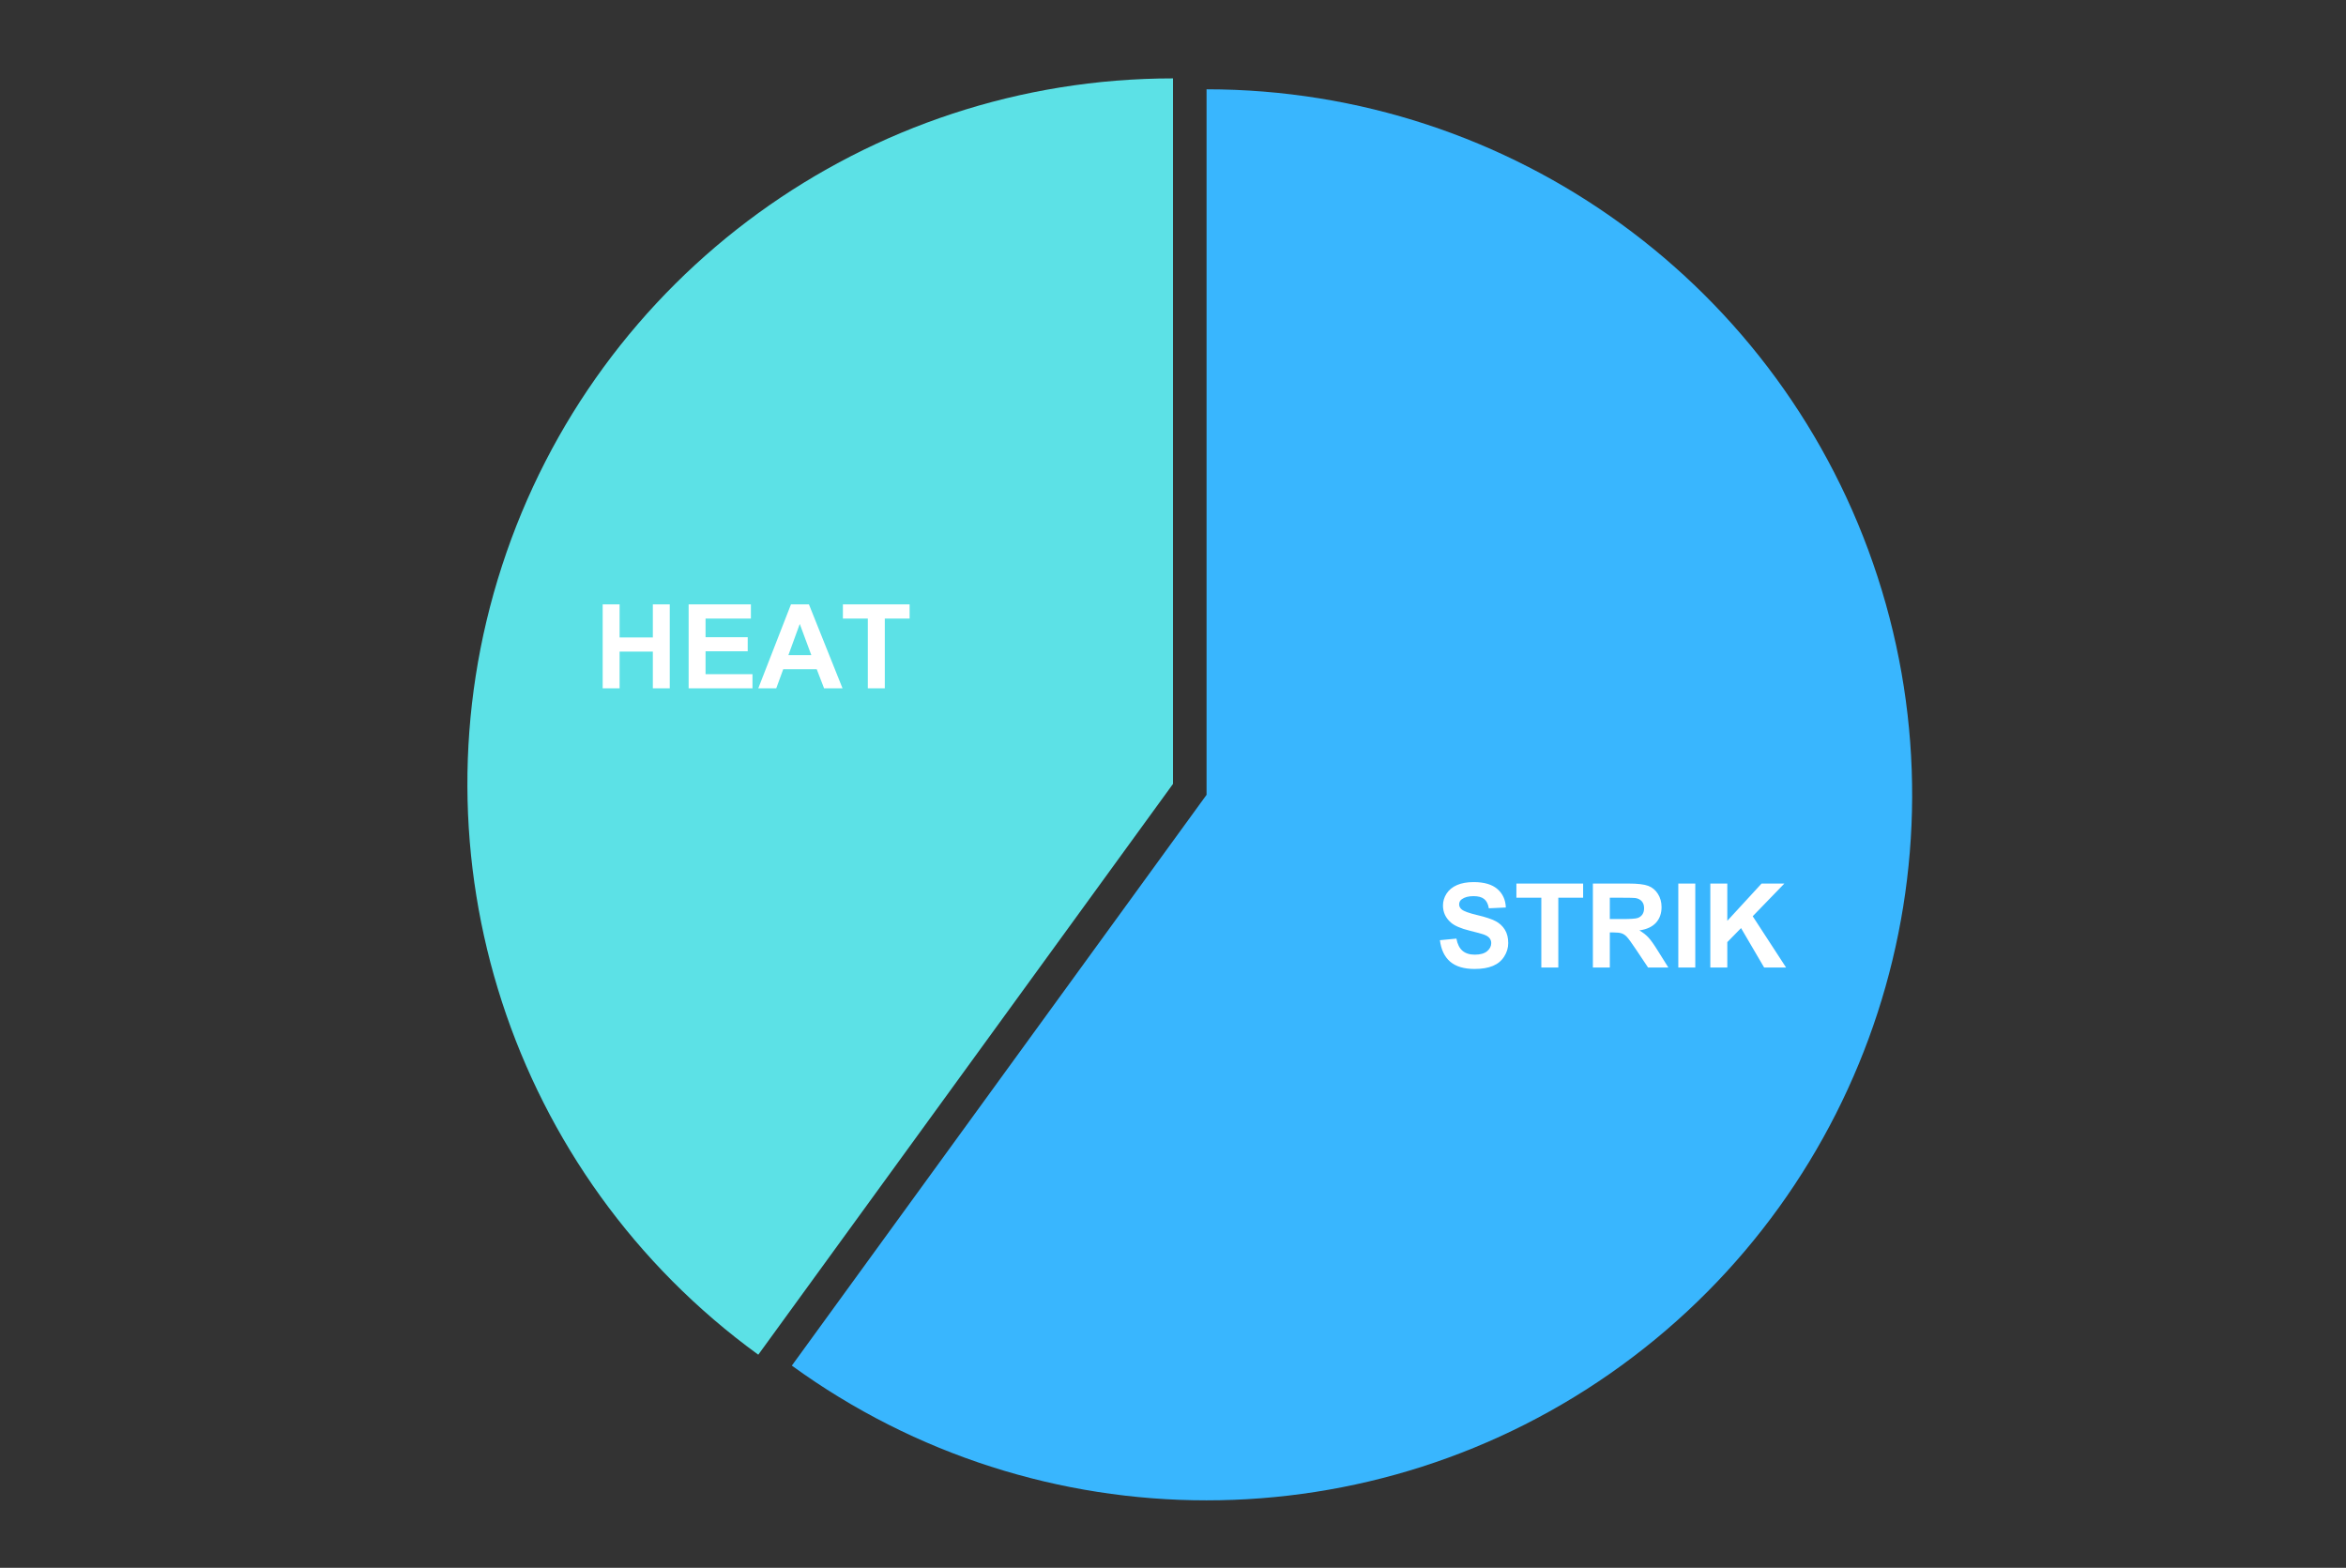
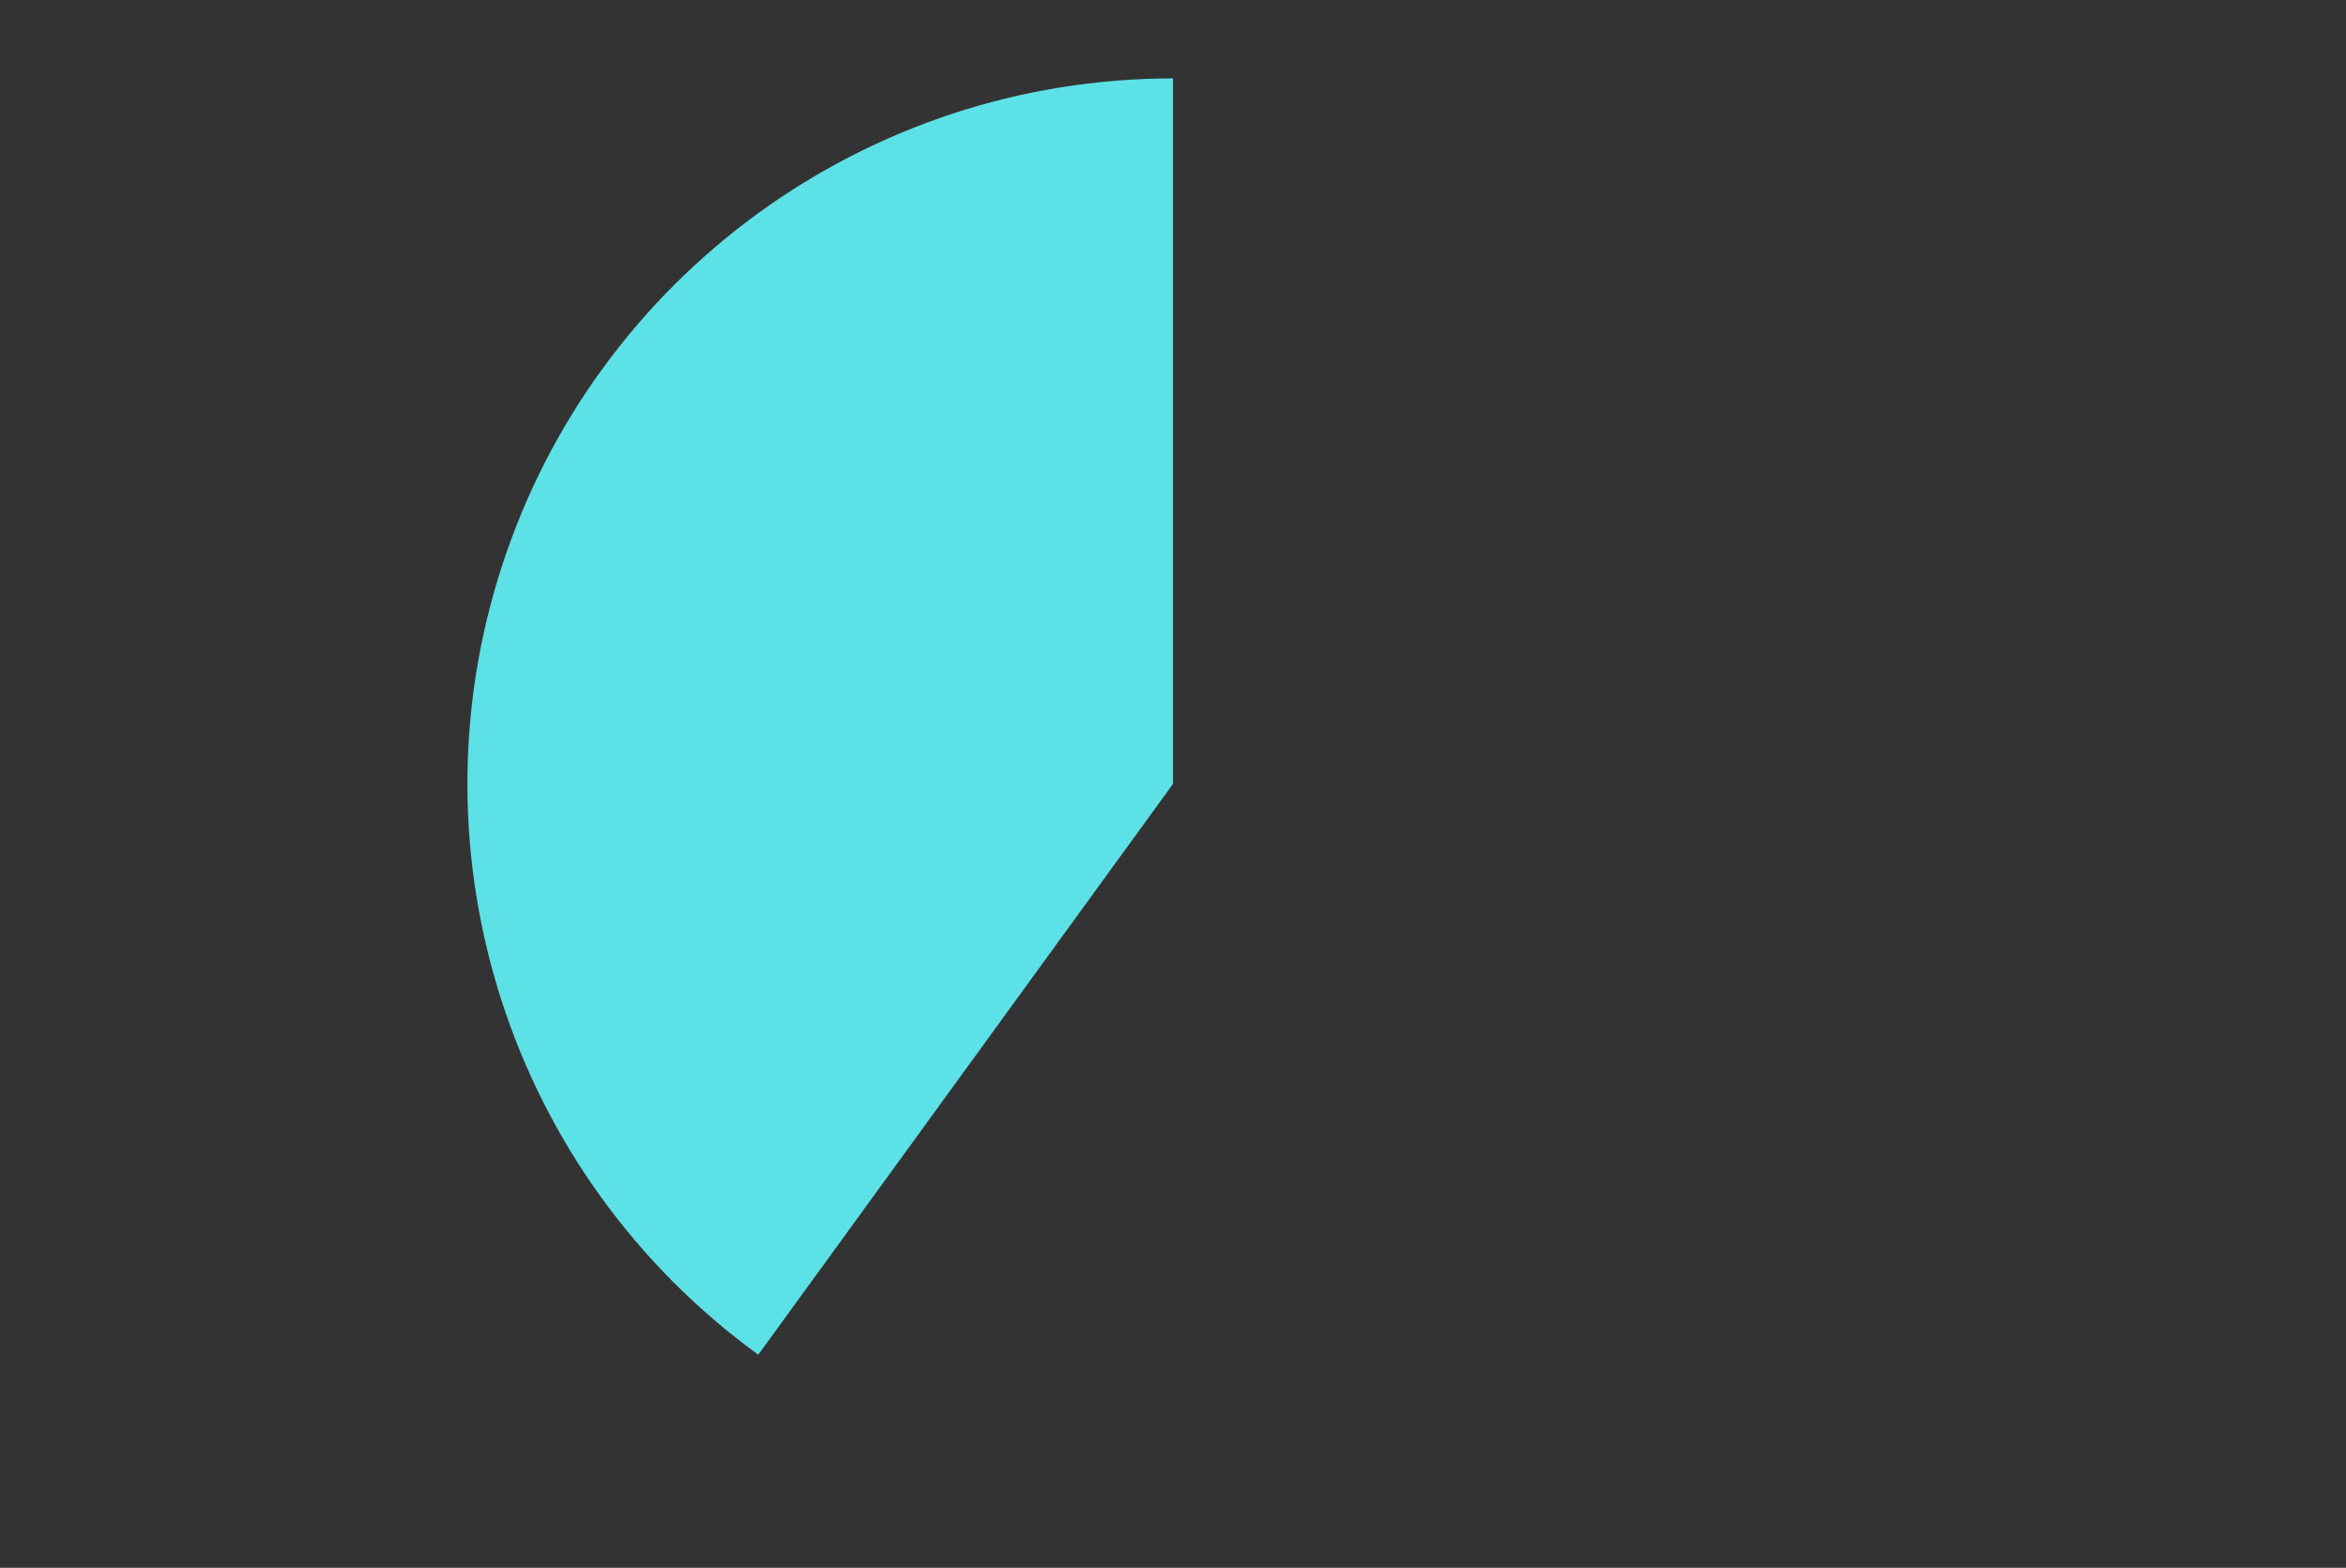
<svg xmlns="http://www.w3.org/2000/svg" version="1.1" viewBox="0.0 0.0 600.0 401.0" fill="none" stroke="none" stroke-linecap="square" stroke-miterlimit="10" width="600" height="401">
  <rect x="0.0" y="0.0" width="600.0" height="401.0" fill="#333333" stroke="none" />
-   <path fill="#ffffff" fill-opacity="0.0" d="M0 0L600.0 0L600.0 401.0L0 401.0L0 0Z" fill-rule="nonzero" />
  <path fill="#5ce1e6" d="M193.934 346.487C130.689 300.537 104.224 219.087 128.382 144.738C152.539 70.388 221.824 20.05 300.0 20.05L300.0 200.5Z" fill-rule="nonzero" />
-   <path fill="#39b6fe" d="M308.581 22.838C386.757 22.838 456.041 73.177 480.199 147.526C504.357 221.875 477.892 303.325 414.647 349.275C351.401 395.226 265.76 395.226 202.515 349.275L308.581 203.288Z" fill-rule="nonzero" />
-   <path fill="#ffffff" d="M368.265 240.467L372.483 240.061Q372.874 242.17 374.03 243.17Q375.202 244.17 377.171 244.17Q379.265 244.17 380.327 243.295Q381.39 242.405 381.39 241.217Q381.39 240.452 380.936 239.92Q380.499 239.373 379.39 238.983Q378.624 238.717 375.921 238.045Q372.436 237.186 371.03 235.92Q369.046 234.155 369.046 231.608Q369.046 229.967 369.968 228.545Q370.905 227.108 372.655 226.358Q374.405 225.608 376.89 225.608Q380.921 225.608 382.968 227.389Q385.015 229.155 385.124 232.108L380.78 232.311Q380.499 230.655 379.577 229.936Q378.671 229.202 376.843 229.202Q374.952 229.202 373.874 229.983Q373.186 230.467 373.186 231.311Q373.186 232.077 373.843 232.608Q374.655 233.295 377.811 234.045Q380.983 234.795 382.499 235.592Q384.015 236.389 384.874 237.78Q385.733 239.155 385.733 241.202Q385.733 243.045 384.702 244.655Q383.686 246.264 381.811 247.045Q379.936 247.827 377.14 247.827Q373.061 247.827 370.874 245.952Q368.702 244.061 368.265 240.467ZM394.202 247.452L394.202 229.608L387.827 229.608L387.827 225.983L404.89 225.983L404.89 229.608L398.546 229.608L398.546 247.452L394.202 247.452ZM407.39 247.452L407.39 225.983L416.515 225.983Q419.952 225.983 421.515 226.561Q423.077 227.139 424.015 228.623Q424.952 230.092 424.952 231.998Q424.952 234.42 423.53 235.998Q422.108 237.561 419.28 237.967Q420.686 238.795 421.593 239.78Q422.515 240.764 424.061 243.264L426.686 247.452L421.499 247.452L418.374 242.78Q416.702 240.28 416.077 239.623Q415.468 238.967 414.78 238.733Q414.093 238.483 412.593 238.483L411.718 238.483L411.718 247.452L407.39 247.452ZM411.718 235.061L414.921 235.061Q418.046 235.061 418.827 234.795Q419.608 234.53 420.046 233.889Q420.483 233.248 420.483 232.28Q420.483 231.186 419.905 230.53Q419.327 229.858 418.265 229.686Q417.733 229.608 415.108 229.608L411.718 229.608L411.718 235.061ZM429.233 247.452L429.233 225.983L433.577 225.983L433.577 247.452L429.233 247.452ZM437.421 247.452L437.421 225.983L441.765 225.983L441.765 235.514L450.53 225.983L456.358 225.983L448.265 234.342L456.796 247.452L451.186 247.452L445.28 237.373L441.765 240.967L441.765 247.452L437.421 247.452Z" fill-rule="nonzero" />
-   <path fill="#ffffff" d="M154.138 176.05L154.138 154.581L158.466 154.581L158.466 163.034L166.966 163.034L166.966 154.581L171.294 154.581L171.294 176.05L166.966 176.05L166.966 166.659L158.466 166.659L158.466 176.05L154.138 176.05ZM176.122 176.05L176.122 154.581L192.044 154.581L192.044 158.206L180.45 158.206L180.45 162.972L191.232 162.972L191.232 166.581L180.45 166.581L180.45 172.425L192.45 172.425L192.45 176.05L176.122 176.05ZM215.482 176.05L210.763 176.05L208.888 171.175L200.31 171.175L198.528 176.05L193.935 176.05L202.294 154.581L206.888 154.581L215.482 176.05ZM207.497 167.55L204.544 159.581L201.638 167.55L207.497 167.55ZM221.95 176.05L221.95 158.206L215.575 158.206L215.575 154.581L232.638 154.581L232.638 158.206L226.294 158.206L226.294 176.05L221.95 176.05Z" fill-rule="nonzero" />
</svg>